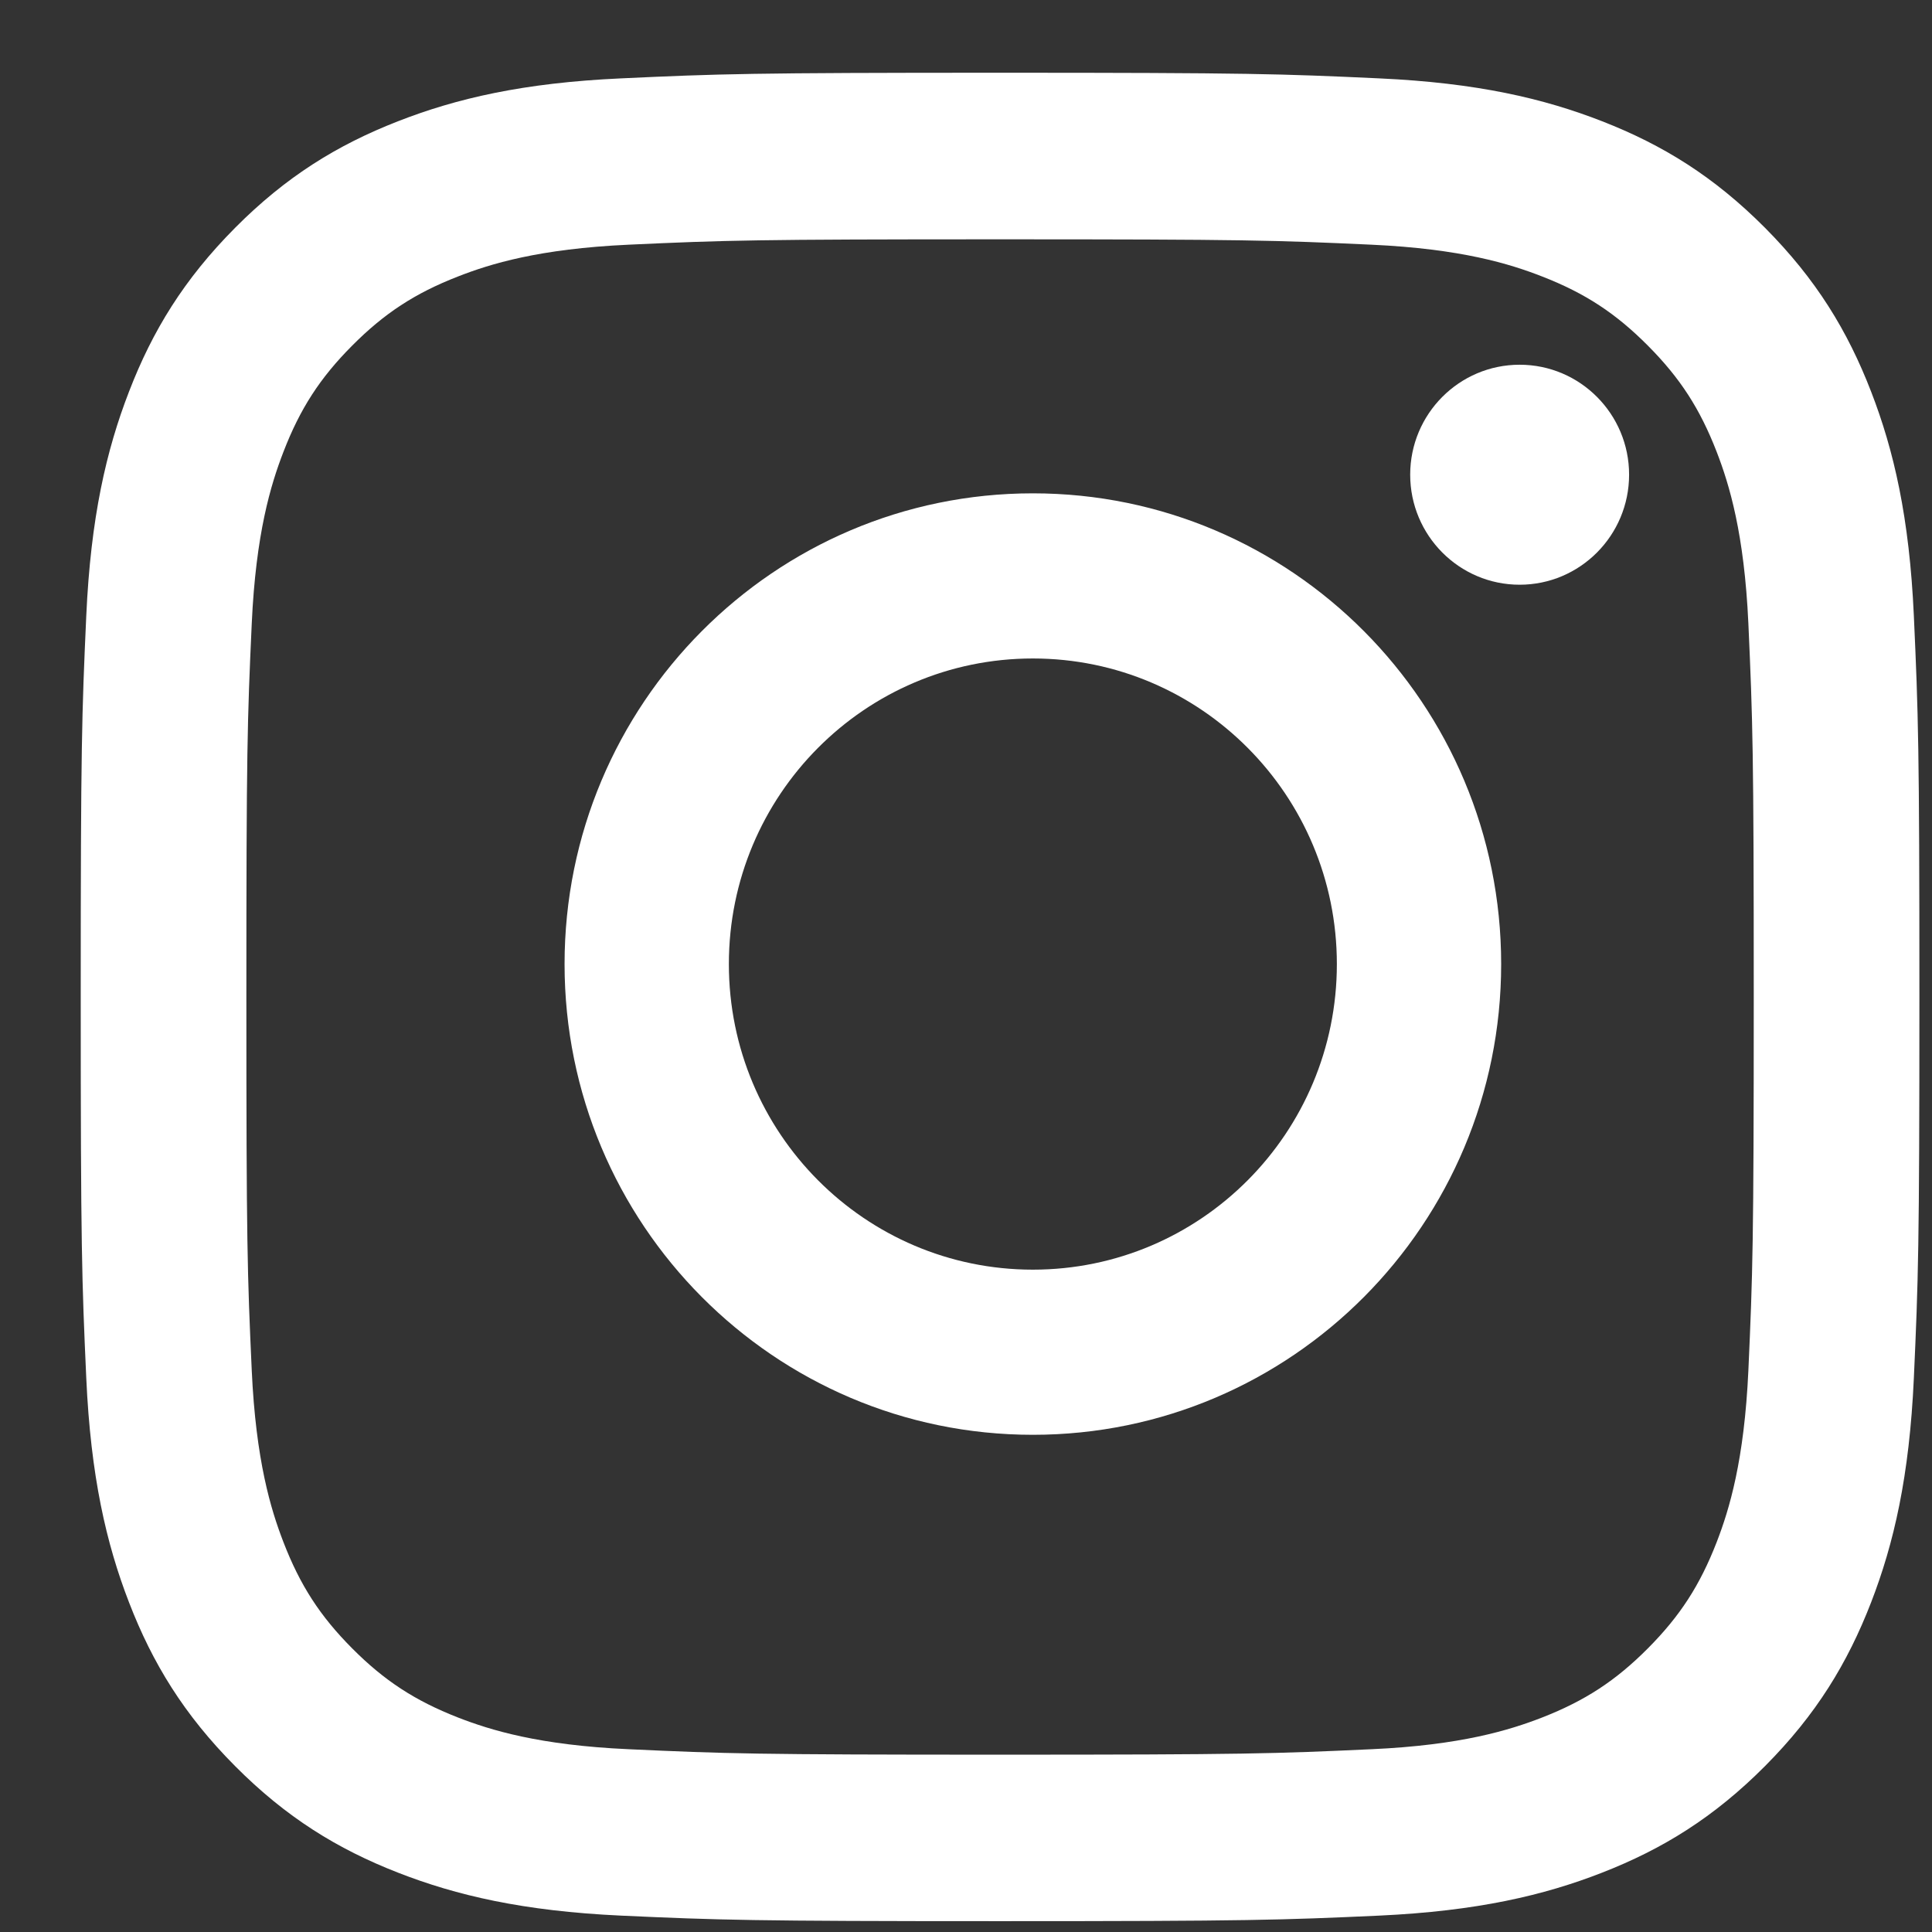
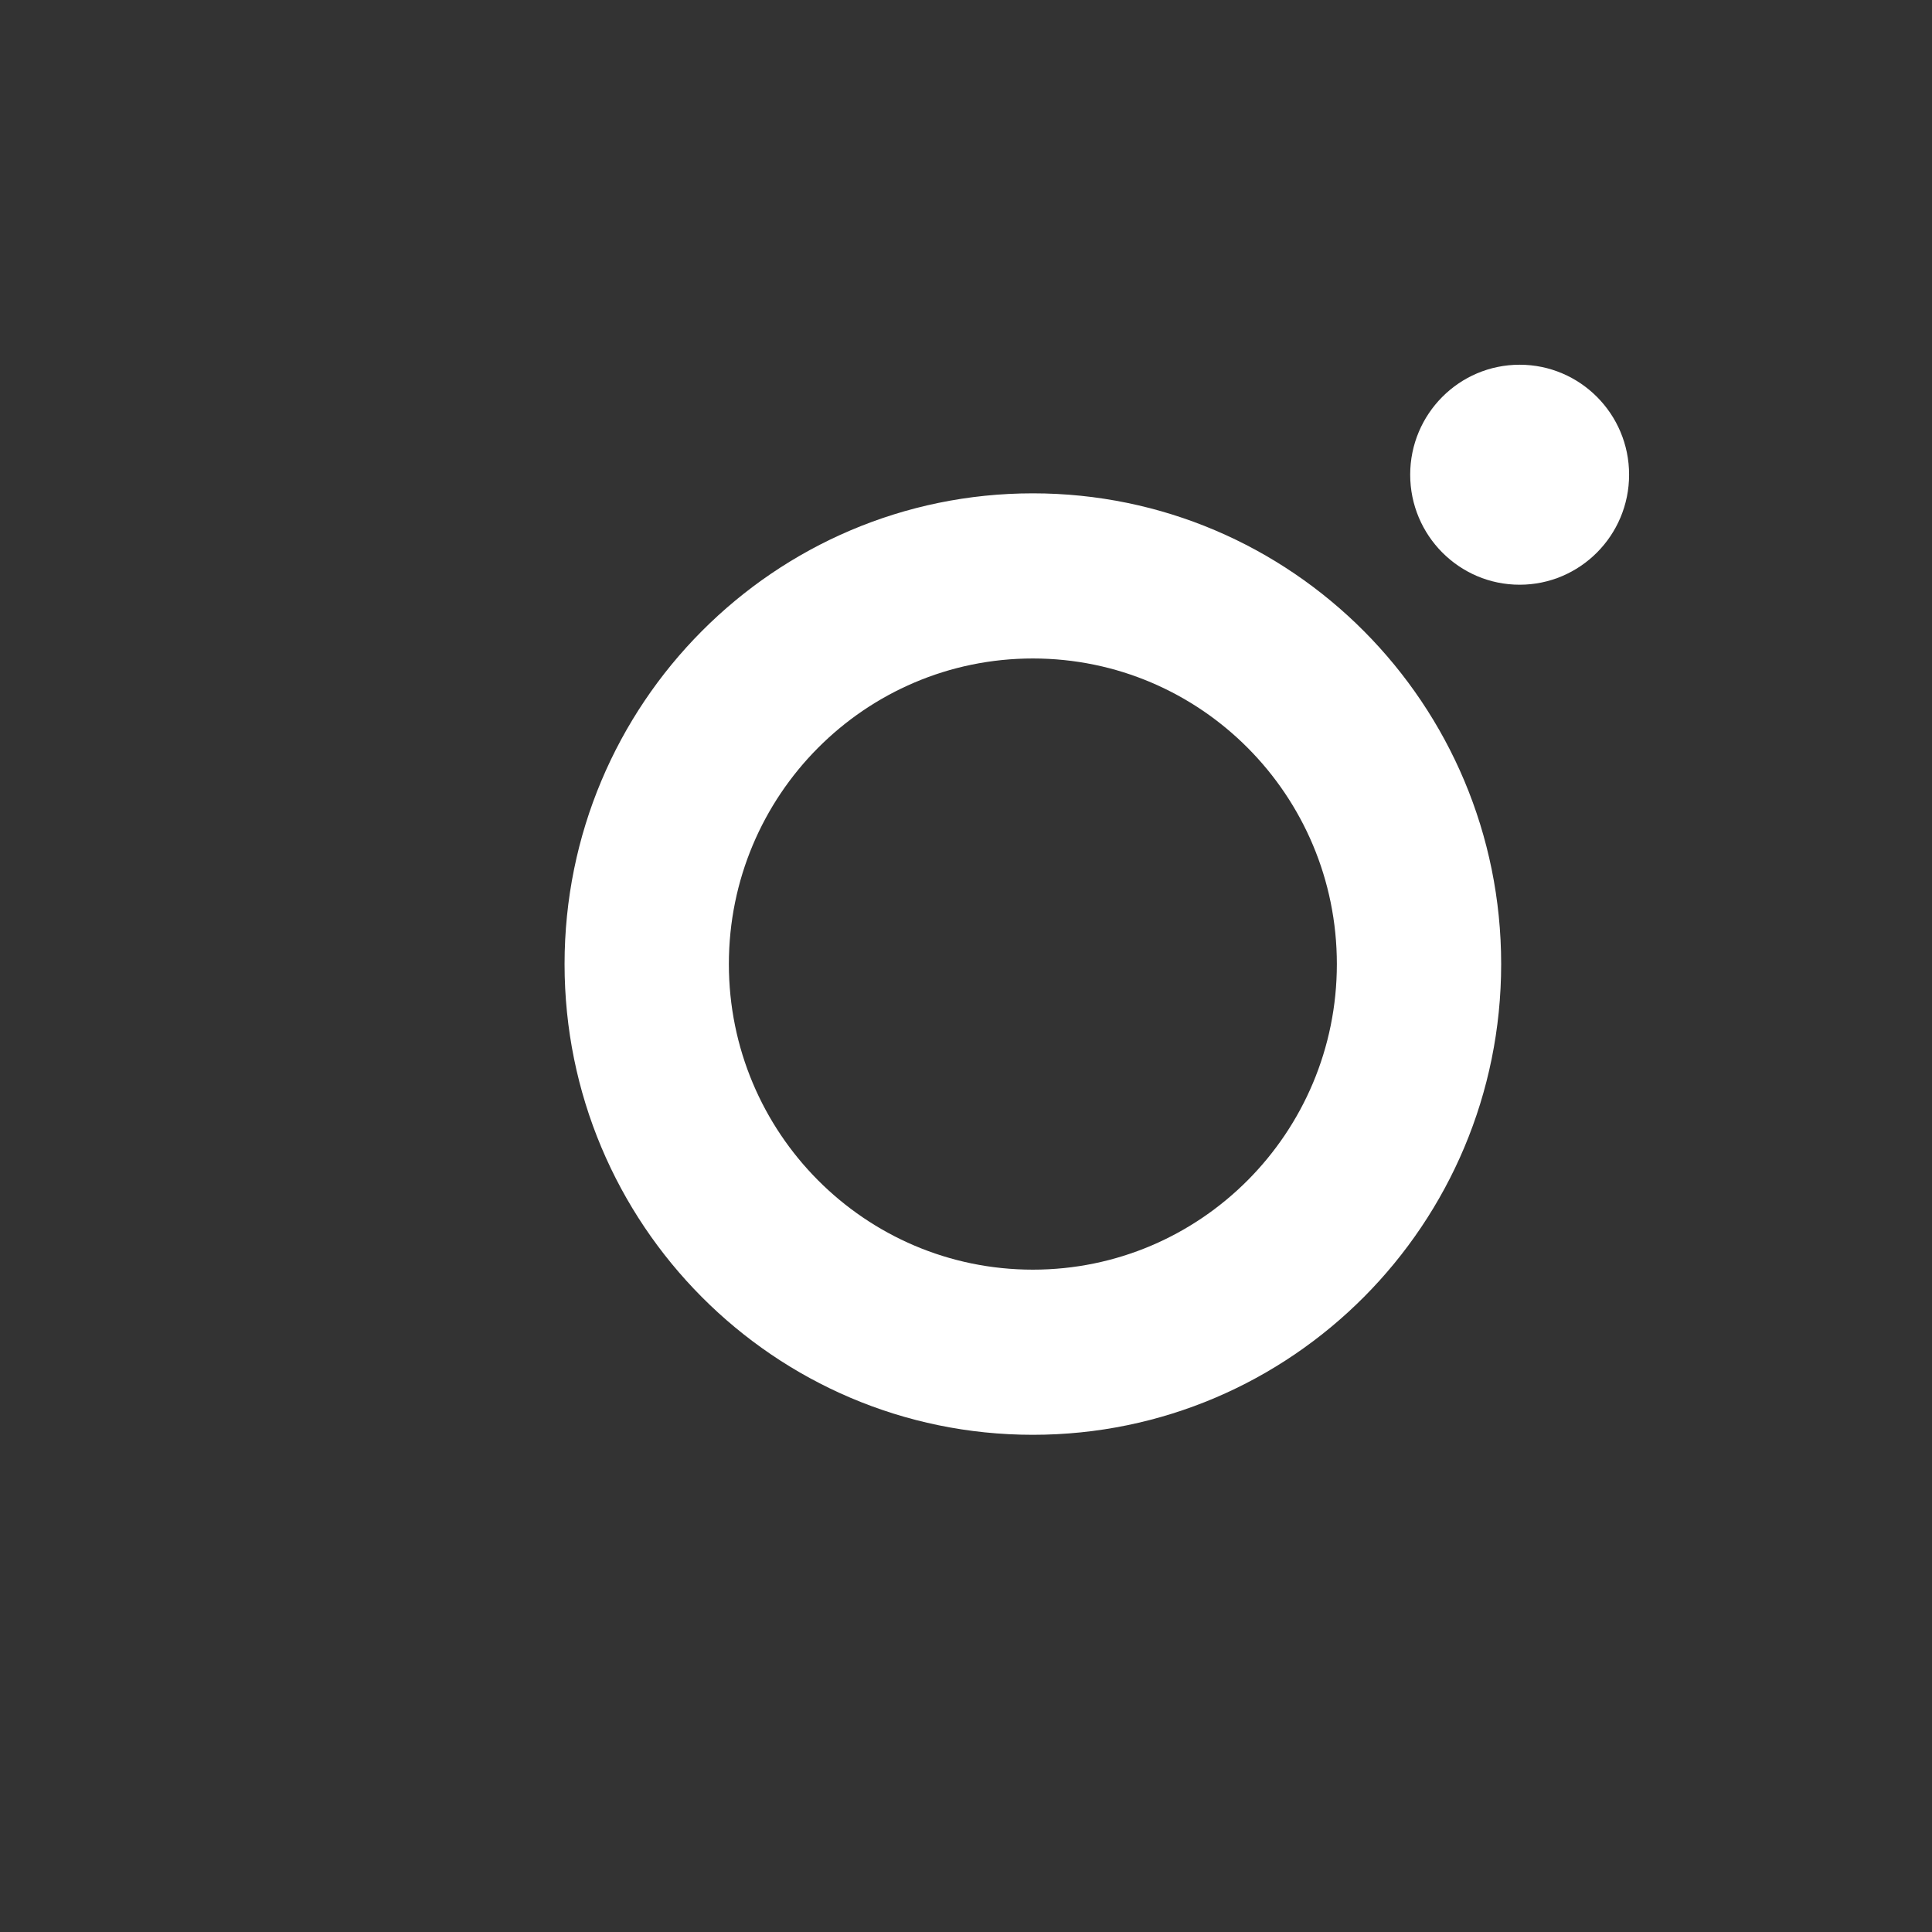
<svg xmlns="http://www.w3.org/2000/svg" width="23" height="23" viewBox="0 0 23 23" fill="none">
  <rect x="0" y="0" width="23" height="23" fill="#333333" stroke="none" />
-   <path d="M11.905 0.866C8.933 0.866 8.56 0.879 7.393 0.933C6.228 0.986 5.433 1.172 4.737 1.444C4.017 1.725 3.406 2.101 2.798 2.713C2.19 3.325 1.815 3.938 1.536 4.662C1.265 5.362 1.08 6.161 1.027 7.332C0.974 8.506 0.961 8.881 0.961 11.869C0.961 14.857 0.974 15.231 1.027 16.405C1.08 17.576 1.265 18.376 1.536 19.076C1.815 19.799 2.19 20.413 2.798 21.024C3.406 21.636 4.017 22.012 4.737 22.293C5.433 22.565 6.228 22.751 7.393 22.805C8.56 22.858 8.933 22.871 11.905 22.871C14.878 22.871 15.25 22.858 16.418 22.805C17.582 22.751 18.378 22.565 19.074 22.293C19.794 22.012 20.404 21.636 21.013 21.024C21.621 20.413 21.995 19.799 22.275 19.076C22.546 18.376 22.731 17.576 22.784 16.405C22.837 15.231 22.85 14.857 22.85 11.869C22.85 8.881 22.837 8.506 22.784 7.332C22.731 6.161 22.546 5.362 22.275 4.662C21.995 3.938 21.621 3.325 21.013 2.713C20.404 2.101 19.794 1.725 19.074 1.444C18.378 1.172 17.582 0.986 16.418 0.933C15.25 0.879 14.878 0.866 11.905 0.866ZM11.905 2.849C14.828 2.849 15.174 2.86 16.328 2.913C17.395 2.962 17.974 3.141 18.36 3.292C18.871 3.491 19.235 3.73 19.618 4.115C20.001 4.5 20.238 4.866 20.437 5.38C20.587 5.768 20.765 6.35 20.814 7.423C20.866 8.583 20.878 8.931 20.878 11.869C20.878 14.806 20.866 15.154 20.814 16.315C20.765 17.387 20.587 17.97 20.437 18.358C20.238 18.871 20.001 19.238 19.618 19.623C19.235 20.008 18.871 20.246 18.36 20.446C17.974 20.596 17.395 20.776 16.328 20.824C15.174 20.877 14.828 20.889 11.905 20.889C8.983 20.889 8.637 20.877 7.483 20.824C6.416 20.776 5.836 20.596 5.451 20.446C4.94 20.246 4.575 20.008 4.192 19.623C3.809 19.238 3.572 18.871 3.374 18.358C3.224 17.97 3.046 17.387 2.997 16.315C2.944 15.154 2.933 14.806 2.933 11.869C2.933 8.931 2.944 8.583 2.997 7.423C3.046 6.35 3.224 5.768 3.374 5.38C3.572 4.866 3.809 4.5 4.192 4.115C4.575 3.73 4.94 3.491 5.451 3.292C5.836 3.141 6.416 2.962 7.483 2.913C8.637 2.86 8.983 2.849 11.905 2.849Z" fill="white" />
  <path fill-rule="evenodd" clip-rule="evenodd" d="M12.296 15.115C10.297 15.115 8.677 13.486 8.677 11.477C8.677 9.468 10.297 7.839 12.296 7.839C14.295 7.839 15.915 9.468 15.915 11.477C15.915 13.486 14.295 15.115 12.296 15.115ZM12.296 5.873C15.375 5.873 17.871 8.382 17.871 11.477C17.871 14.572 15.375 17.081 12.296 17.081C9.217 17.081 6.721 14.572 6.721 11.477C6.721 8.382 9.217 5.873 12.296 5.873ZM19.394 5.651C19.394 6.374 18.81 6.961 18.091 6.961C17.372 6.961 16.788 6.374 16.788 5.651C16.788 4.928 17.372 4.342 18.091 4.342C18.81 4.342 19.394 4.928 19.394 5.651Z" fill="white" />
</svg>